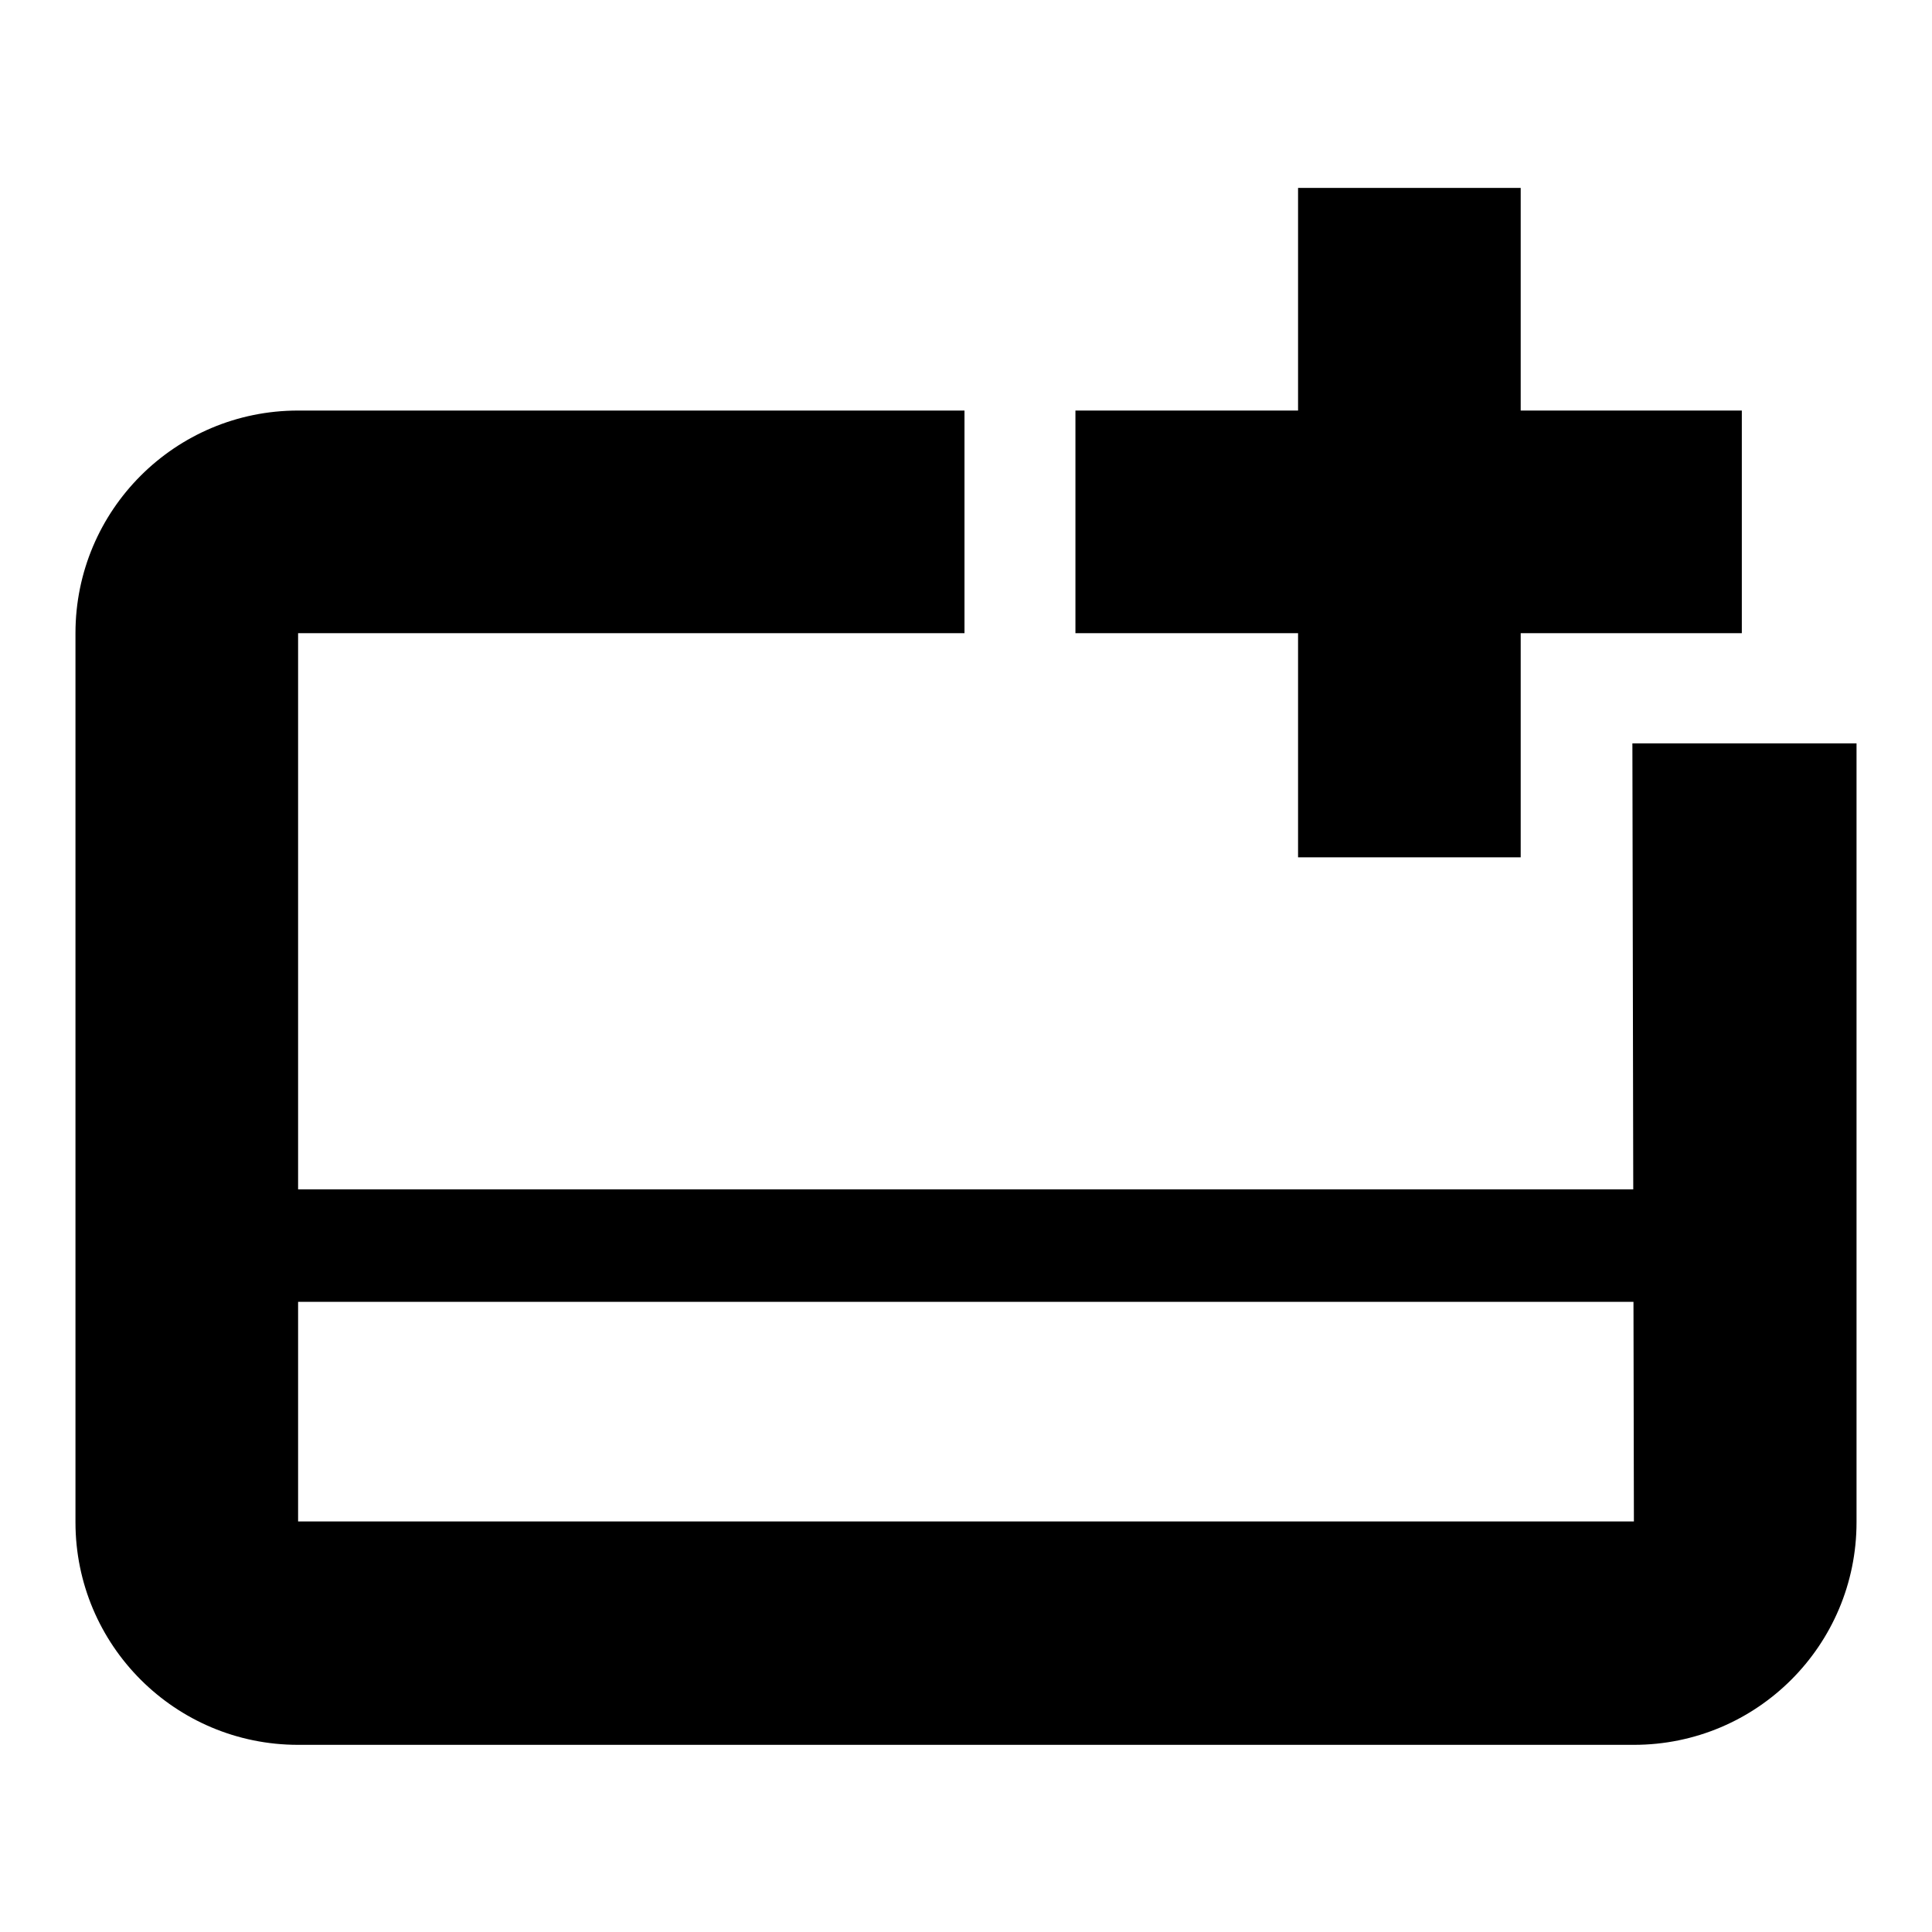
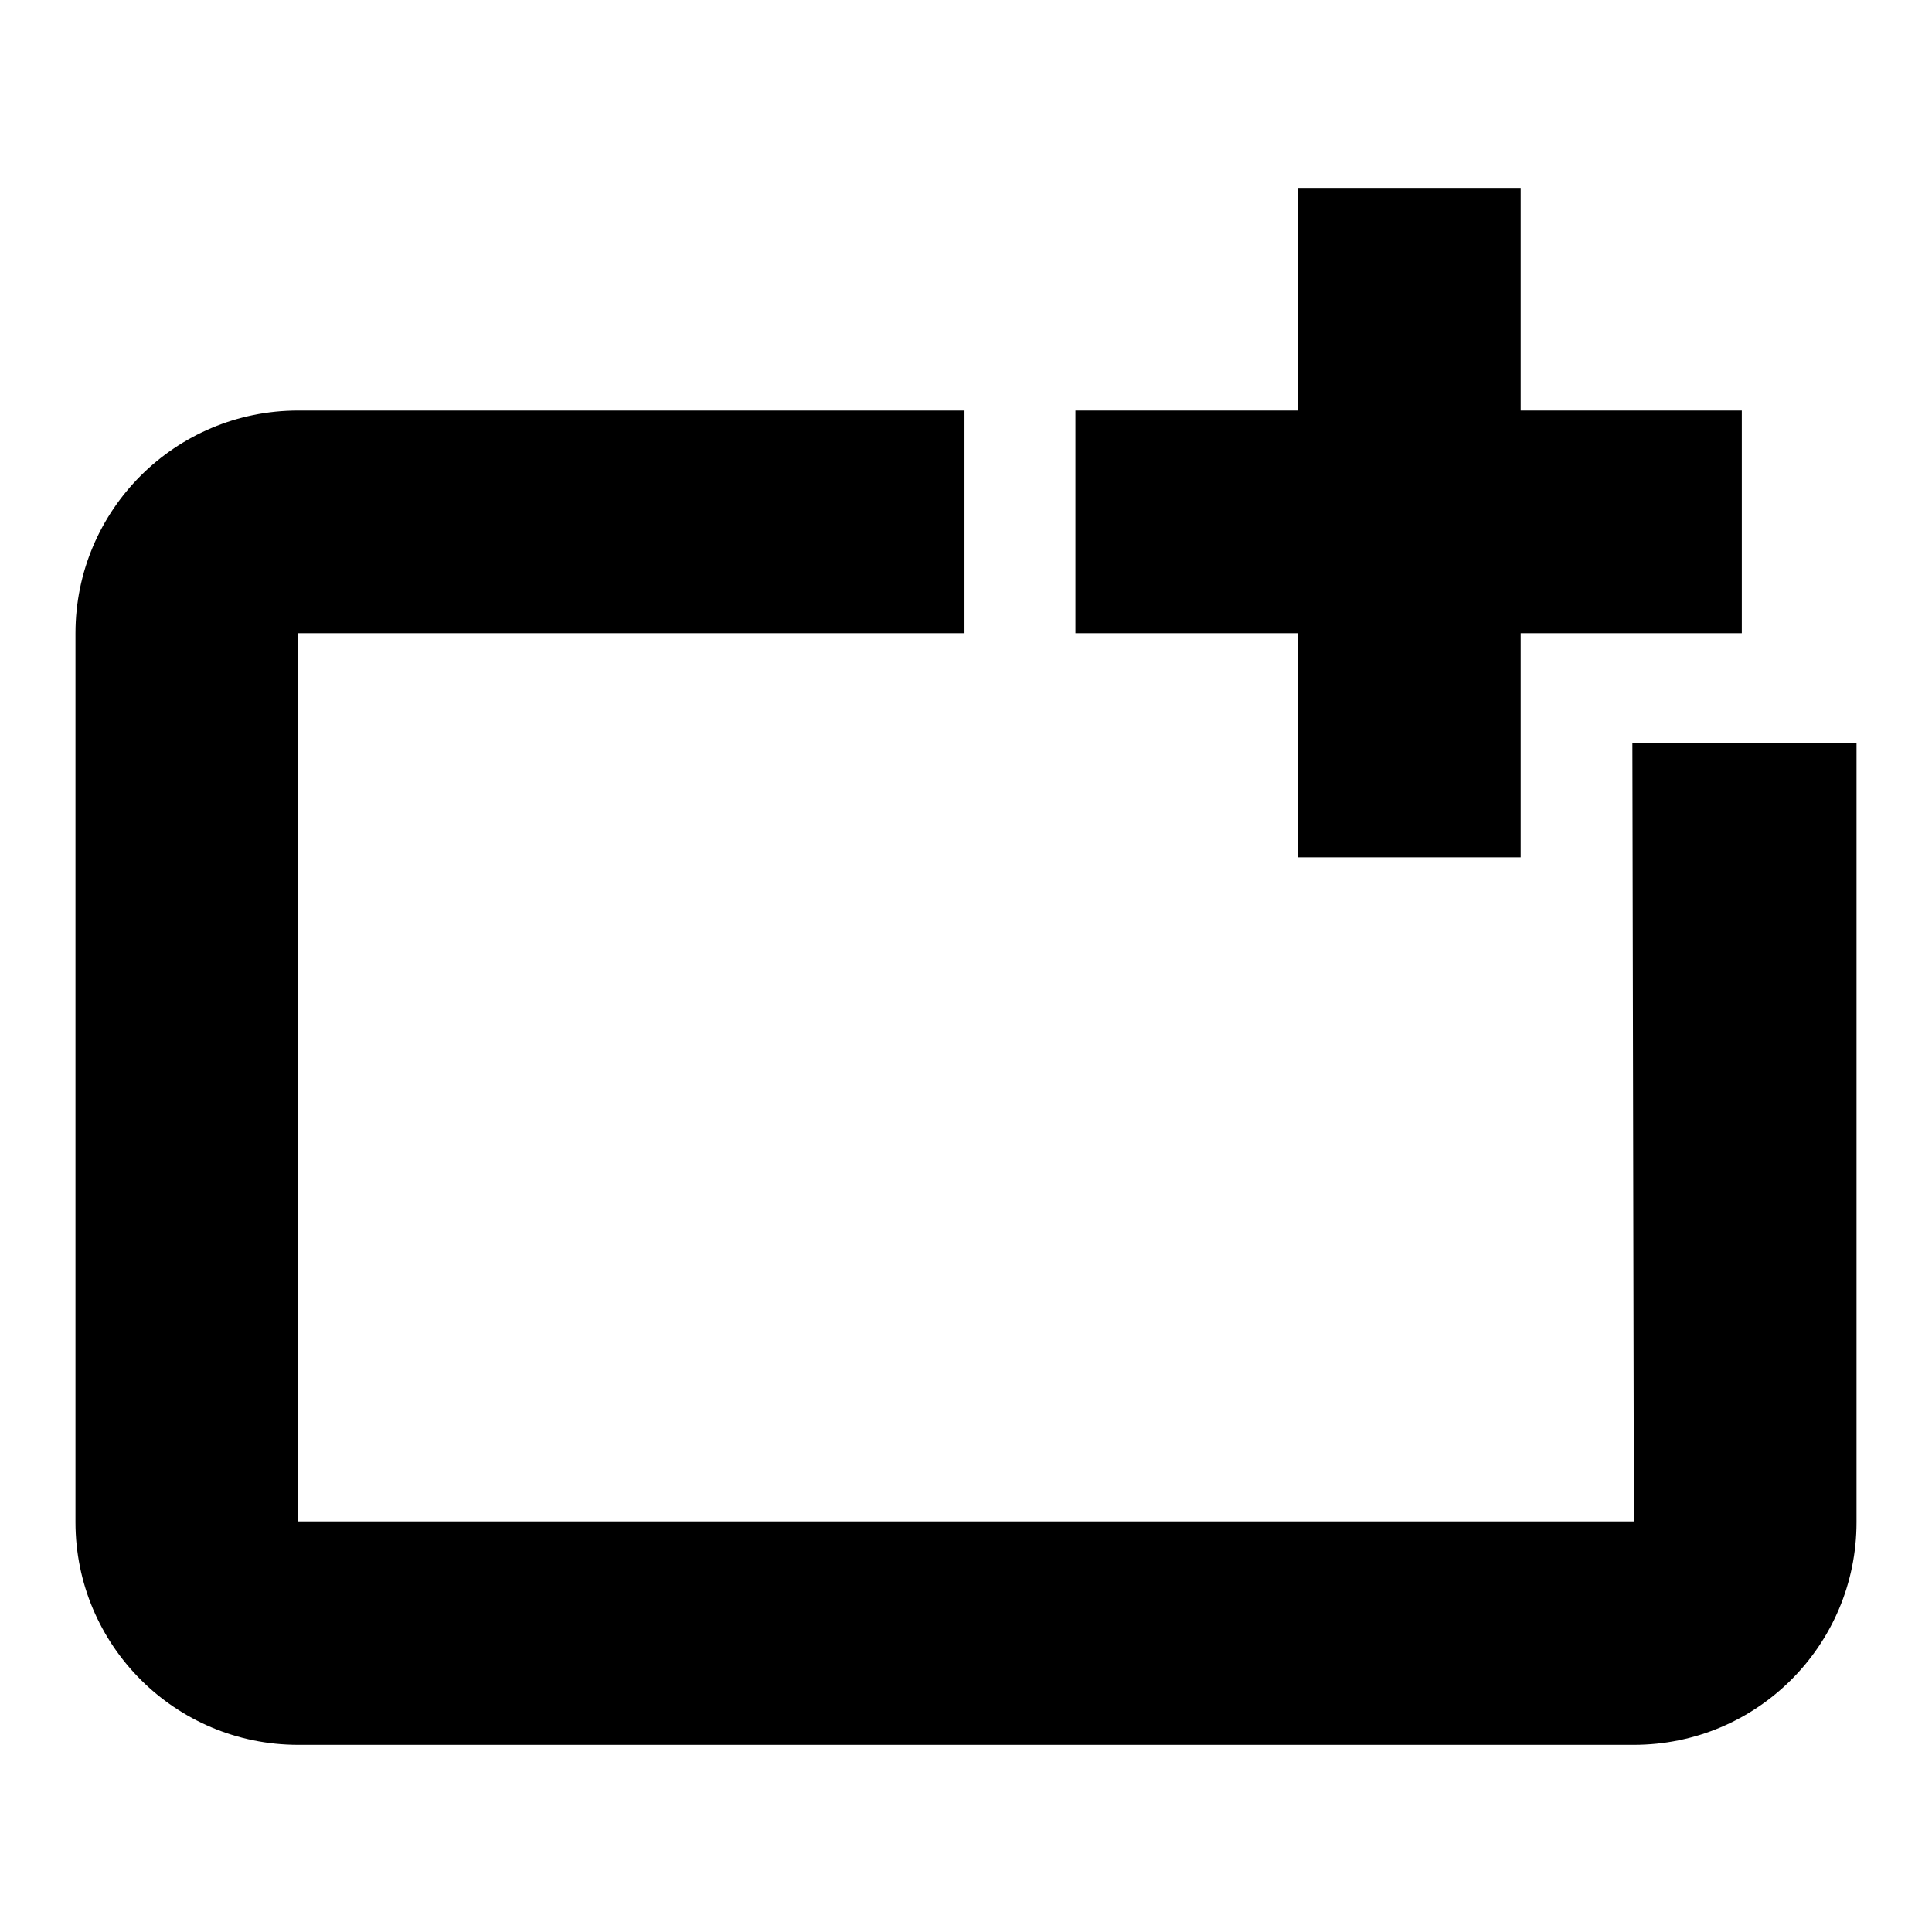
<svg xmlns="http://www.w3.org/2000/svg" version="1.1" x="0px" y="0px" viewBox="0 0 256 256" enable-background="new 0 0 256 256" xml:space="preserve">
  <g>
    <g>
-       <path fill="#000000" d="M39.4,157.6h177.4v14.9H39.4V157.6z" />
      <path fill="#000000" d="M216.3,98.5l0.2,103.1h-177l0,0V83.9h88.3V54.4H39.5C23.2,54.4,10,67.6,10,83.9v117.8c0,16.3,13.2,29.5,29.5,29.5h177c16.3,0,29.5-13.2,29.5-29.5V98.5H216.3z" />
      <path fill="#000000" d="M230.8,54.4h-29.3V24.9h-29.5v29.5h-29.5v29.5h29.5v29.7h29.5V83.9h29.3V54.4z" />
    </g>
  </g>
</svg>